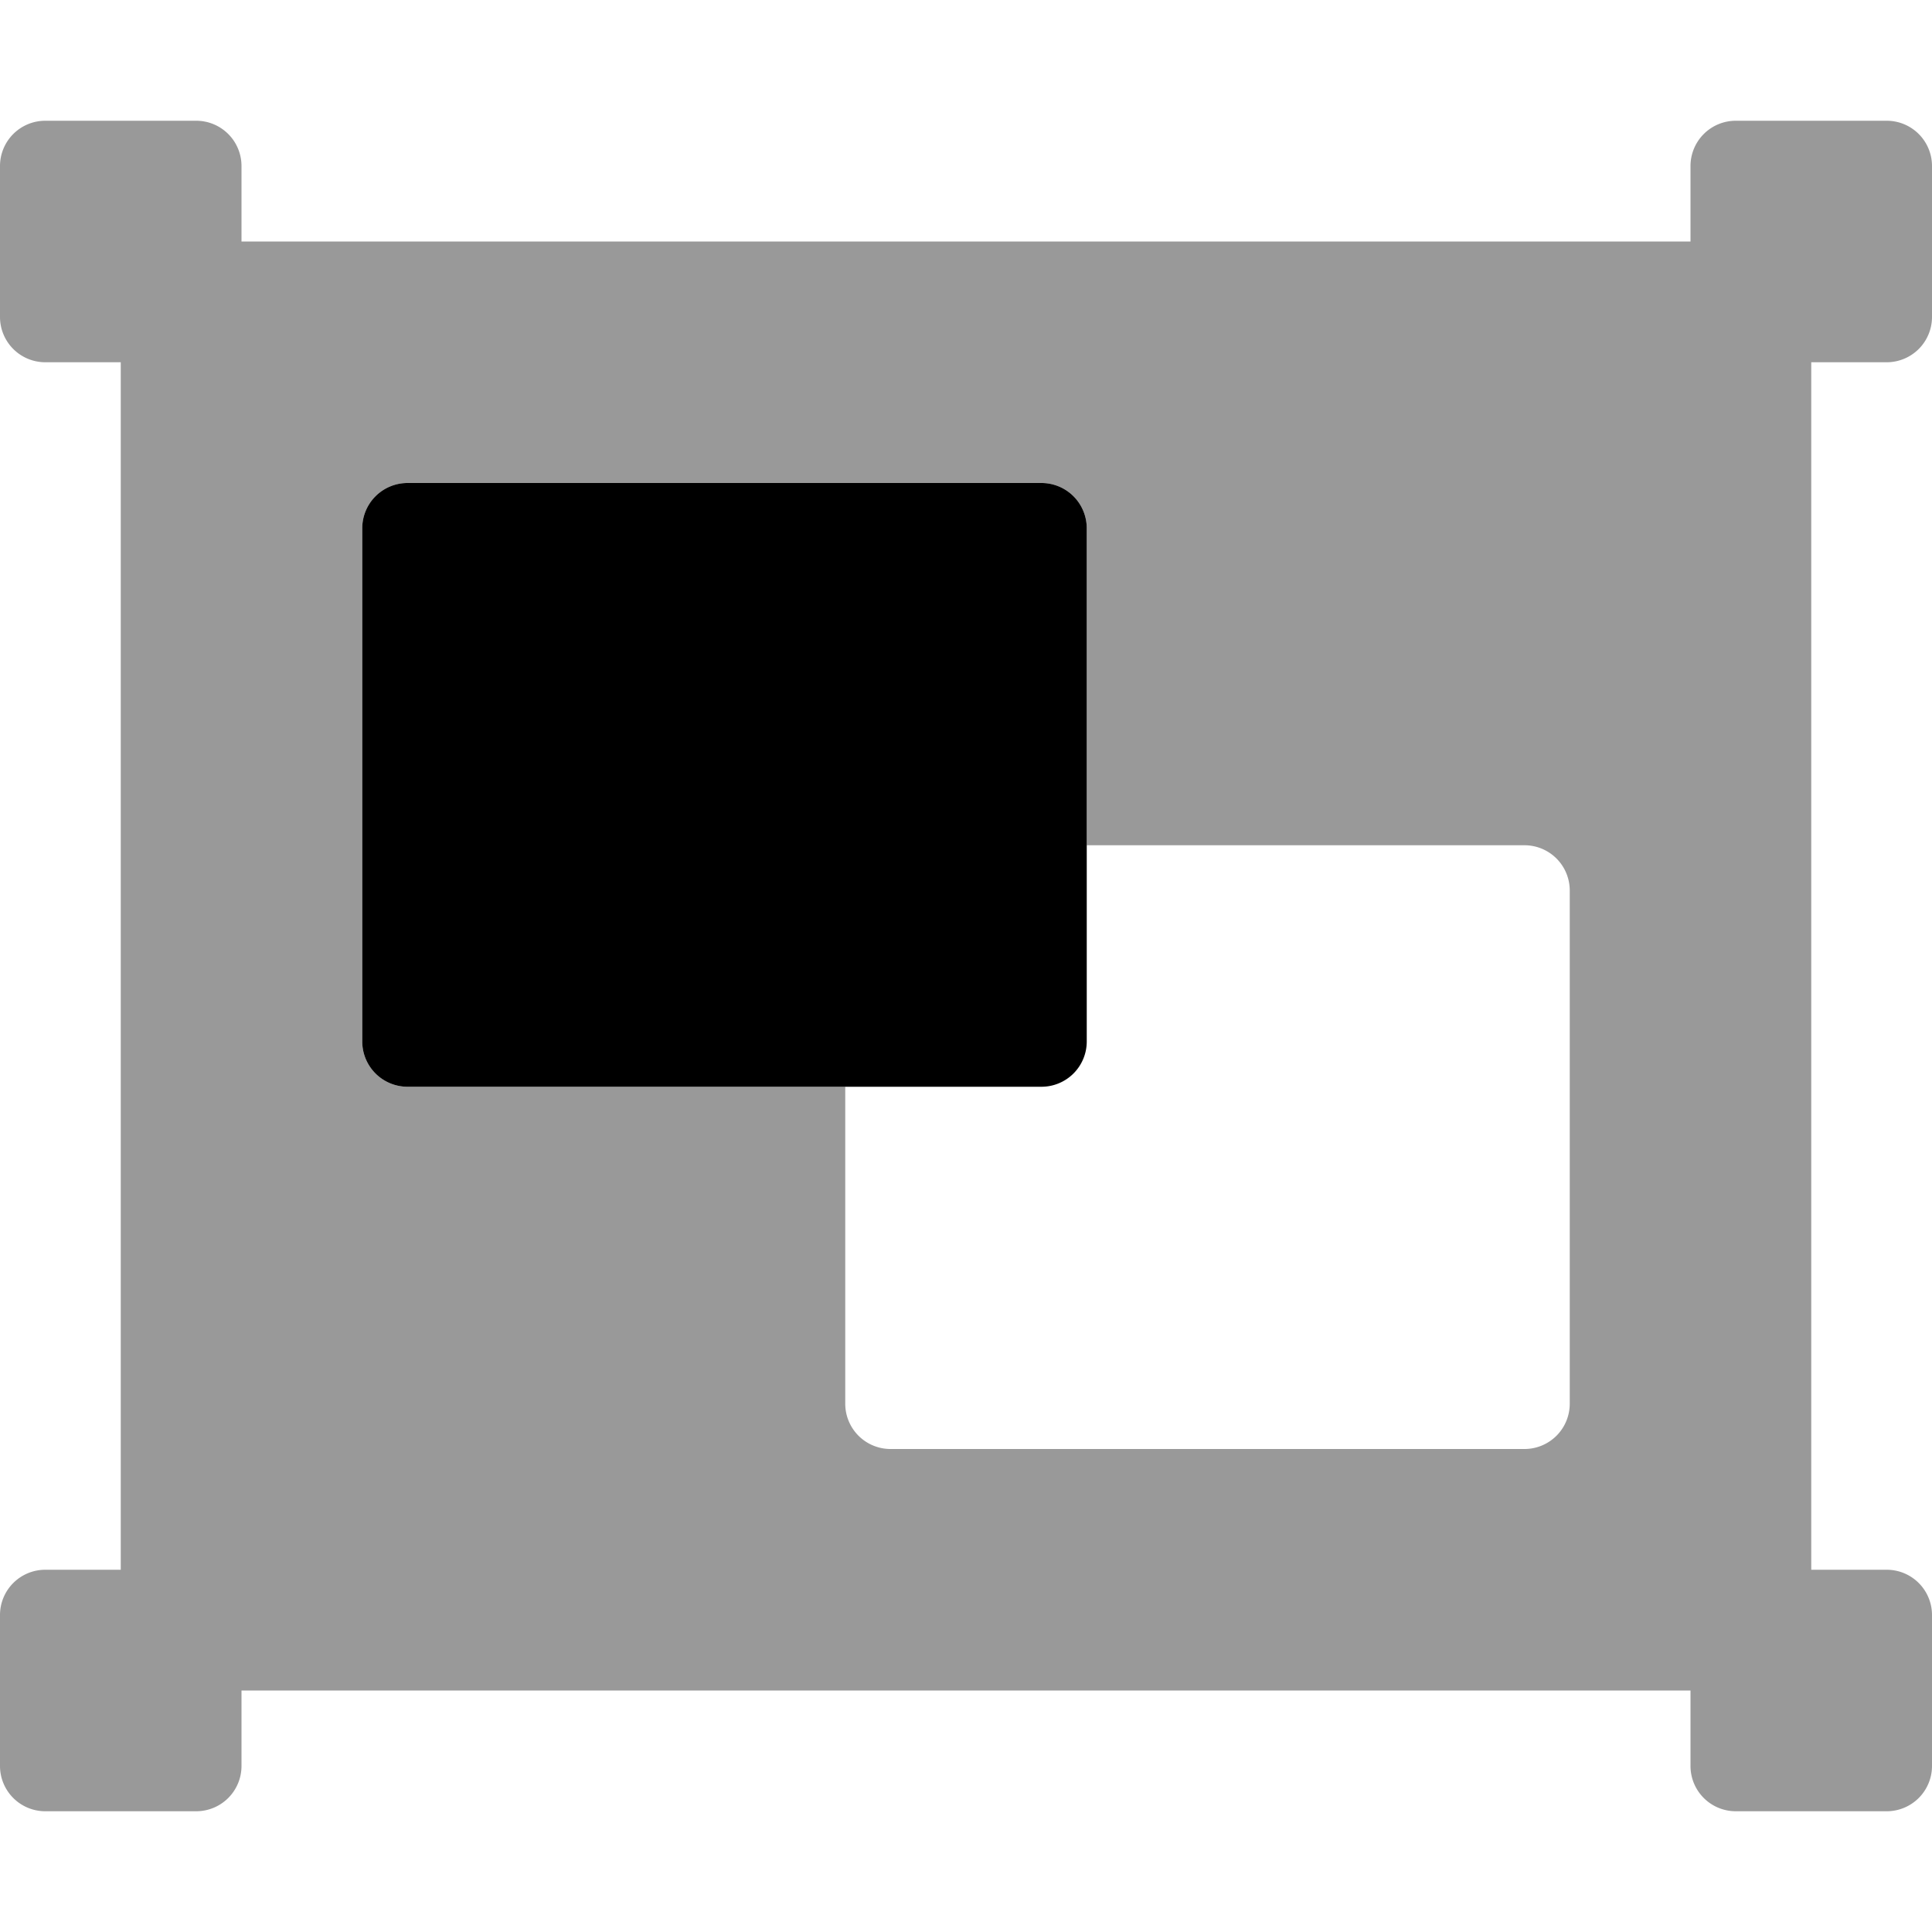
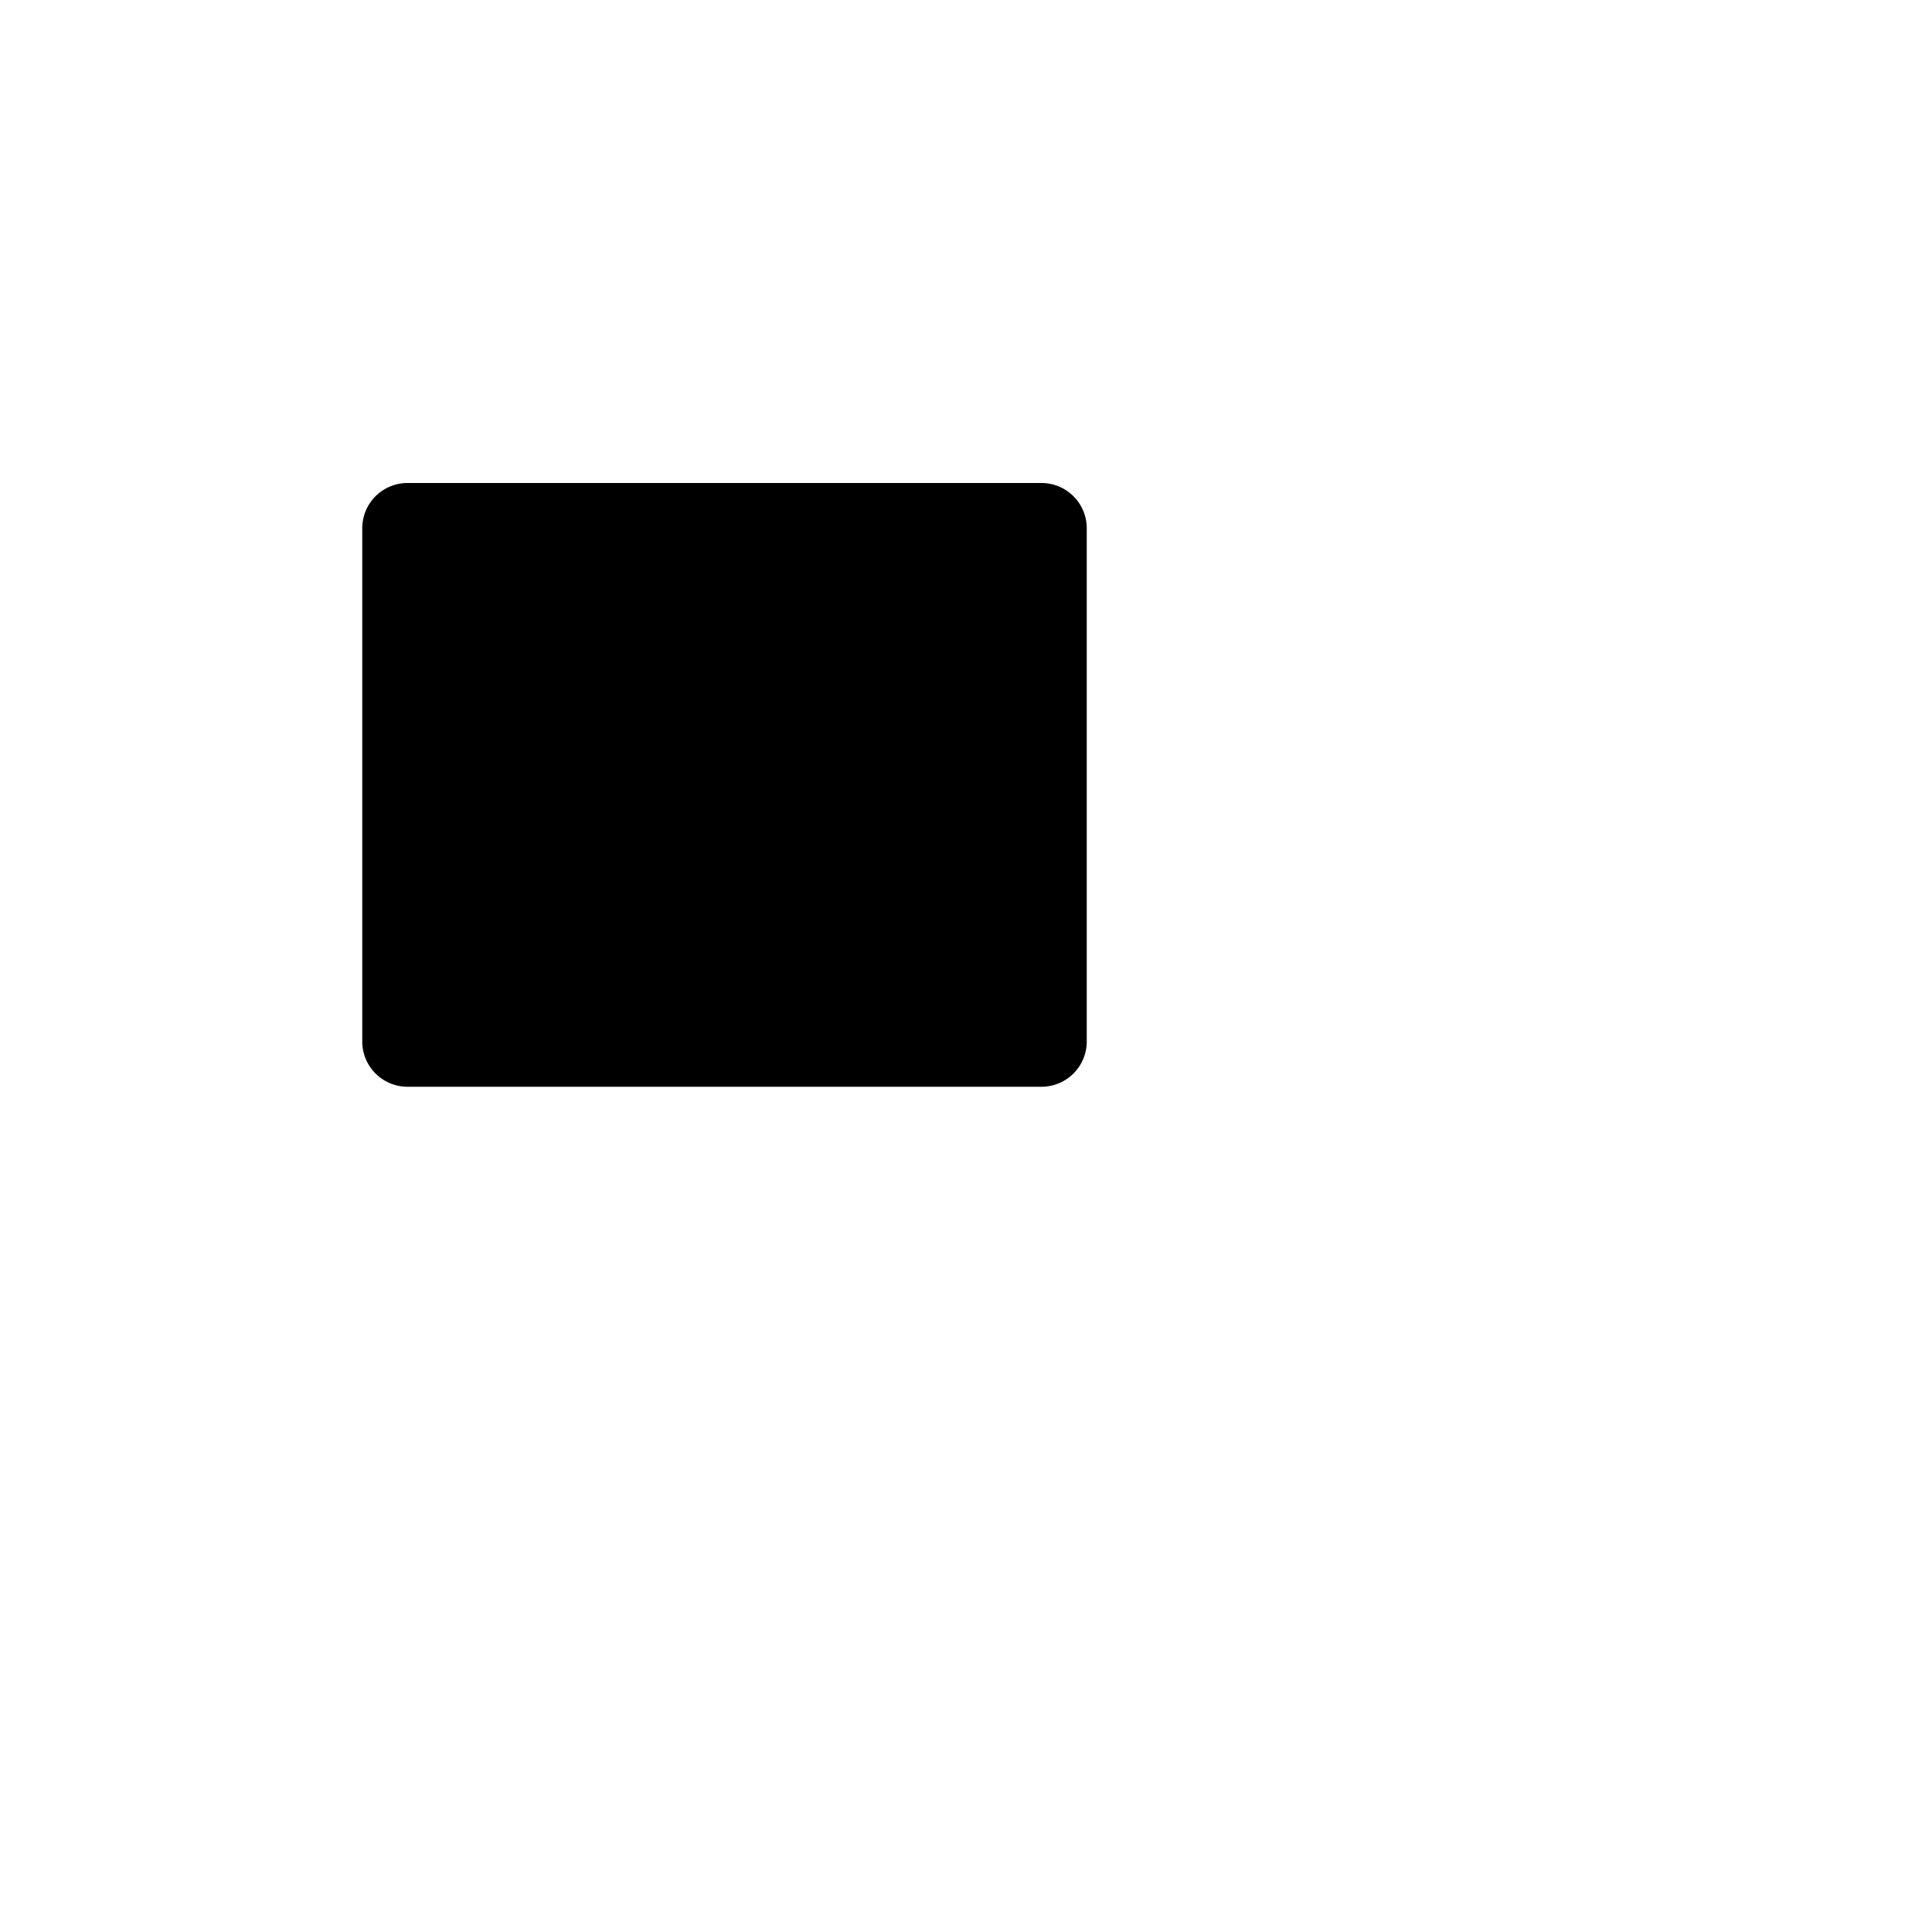
<svg xmlns="http://www.w3.org/2000/svg" viewBox="0 0 512 512">
  <defs>
    <style>.fa-secondary{opacity:.4}</style>
  </defs>
-   <path d="M500 96a12 12 0 0 0 12-12V44a12 12 0 0 0-12-12h-40a12 12 0 0 0-12 12v20H64V44a12 12 0 0 0-12-12H12A12 12 0 0 0 0 44v40a12 12 0 0 0 12 12h20v320H12a12 12 0 0 0-12 12v40a12 12 0 0 0 12 12h40a12 12 0 0 0 12-12v-20h384v20a12 12 0 0 0 12 12h40a12 12 0 0 0 12-12v-40a12 12 0 0 0-12-12h-20V96zm-84 276a12 12 0 0 1-12 12H236a12 12 0 0 1-12-12v-84H108a12 12 0 0 1-12-12V140a12 12 0 0 1 12-12h168a12 12 0 0 1 12 12v84h116a12 12 0 0 1 12 12z" class="fa-secondary" />
  <path d="M288 140v136a12 12 0 0 1-12 12H108a12 12 0 0 1-12-12V140a12 12 0 0 1 12-12h168a12 12 0 0 1 12 12z" class="fa-primary" />
</svg>